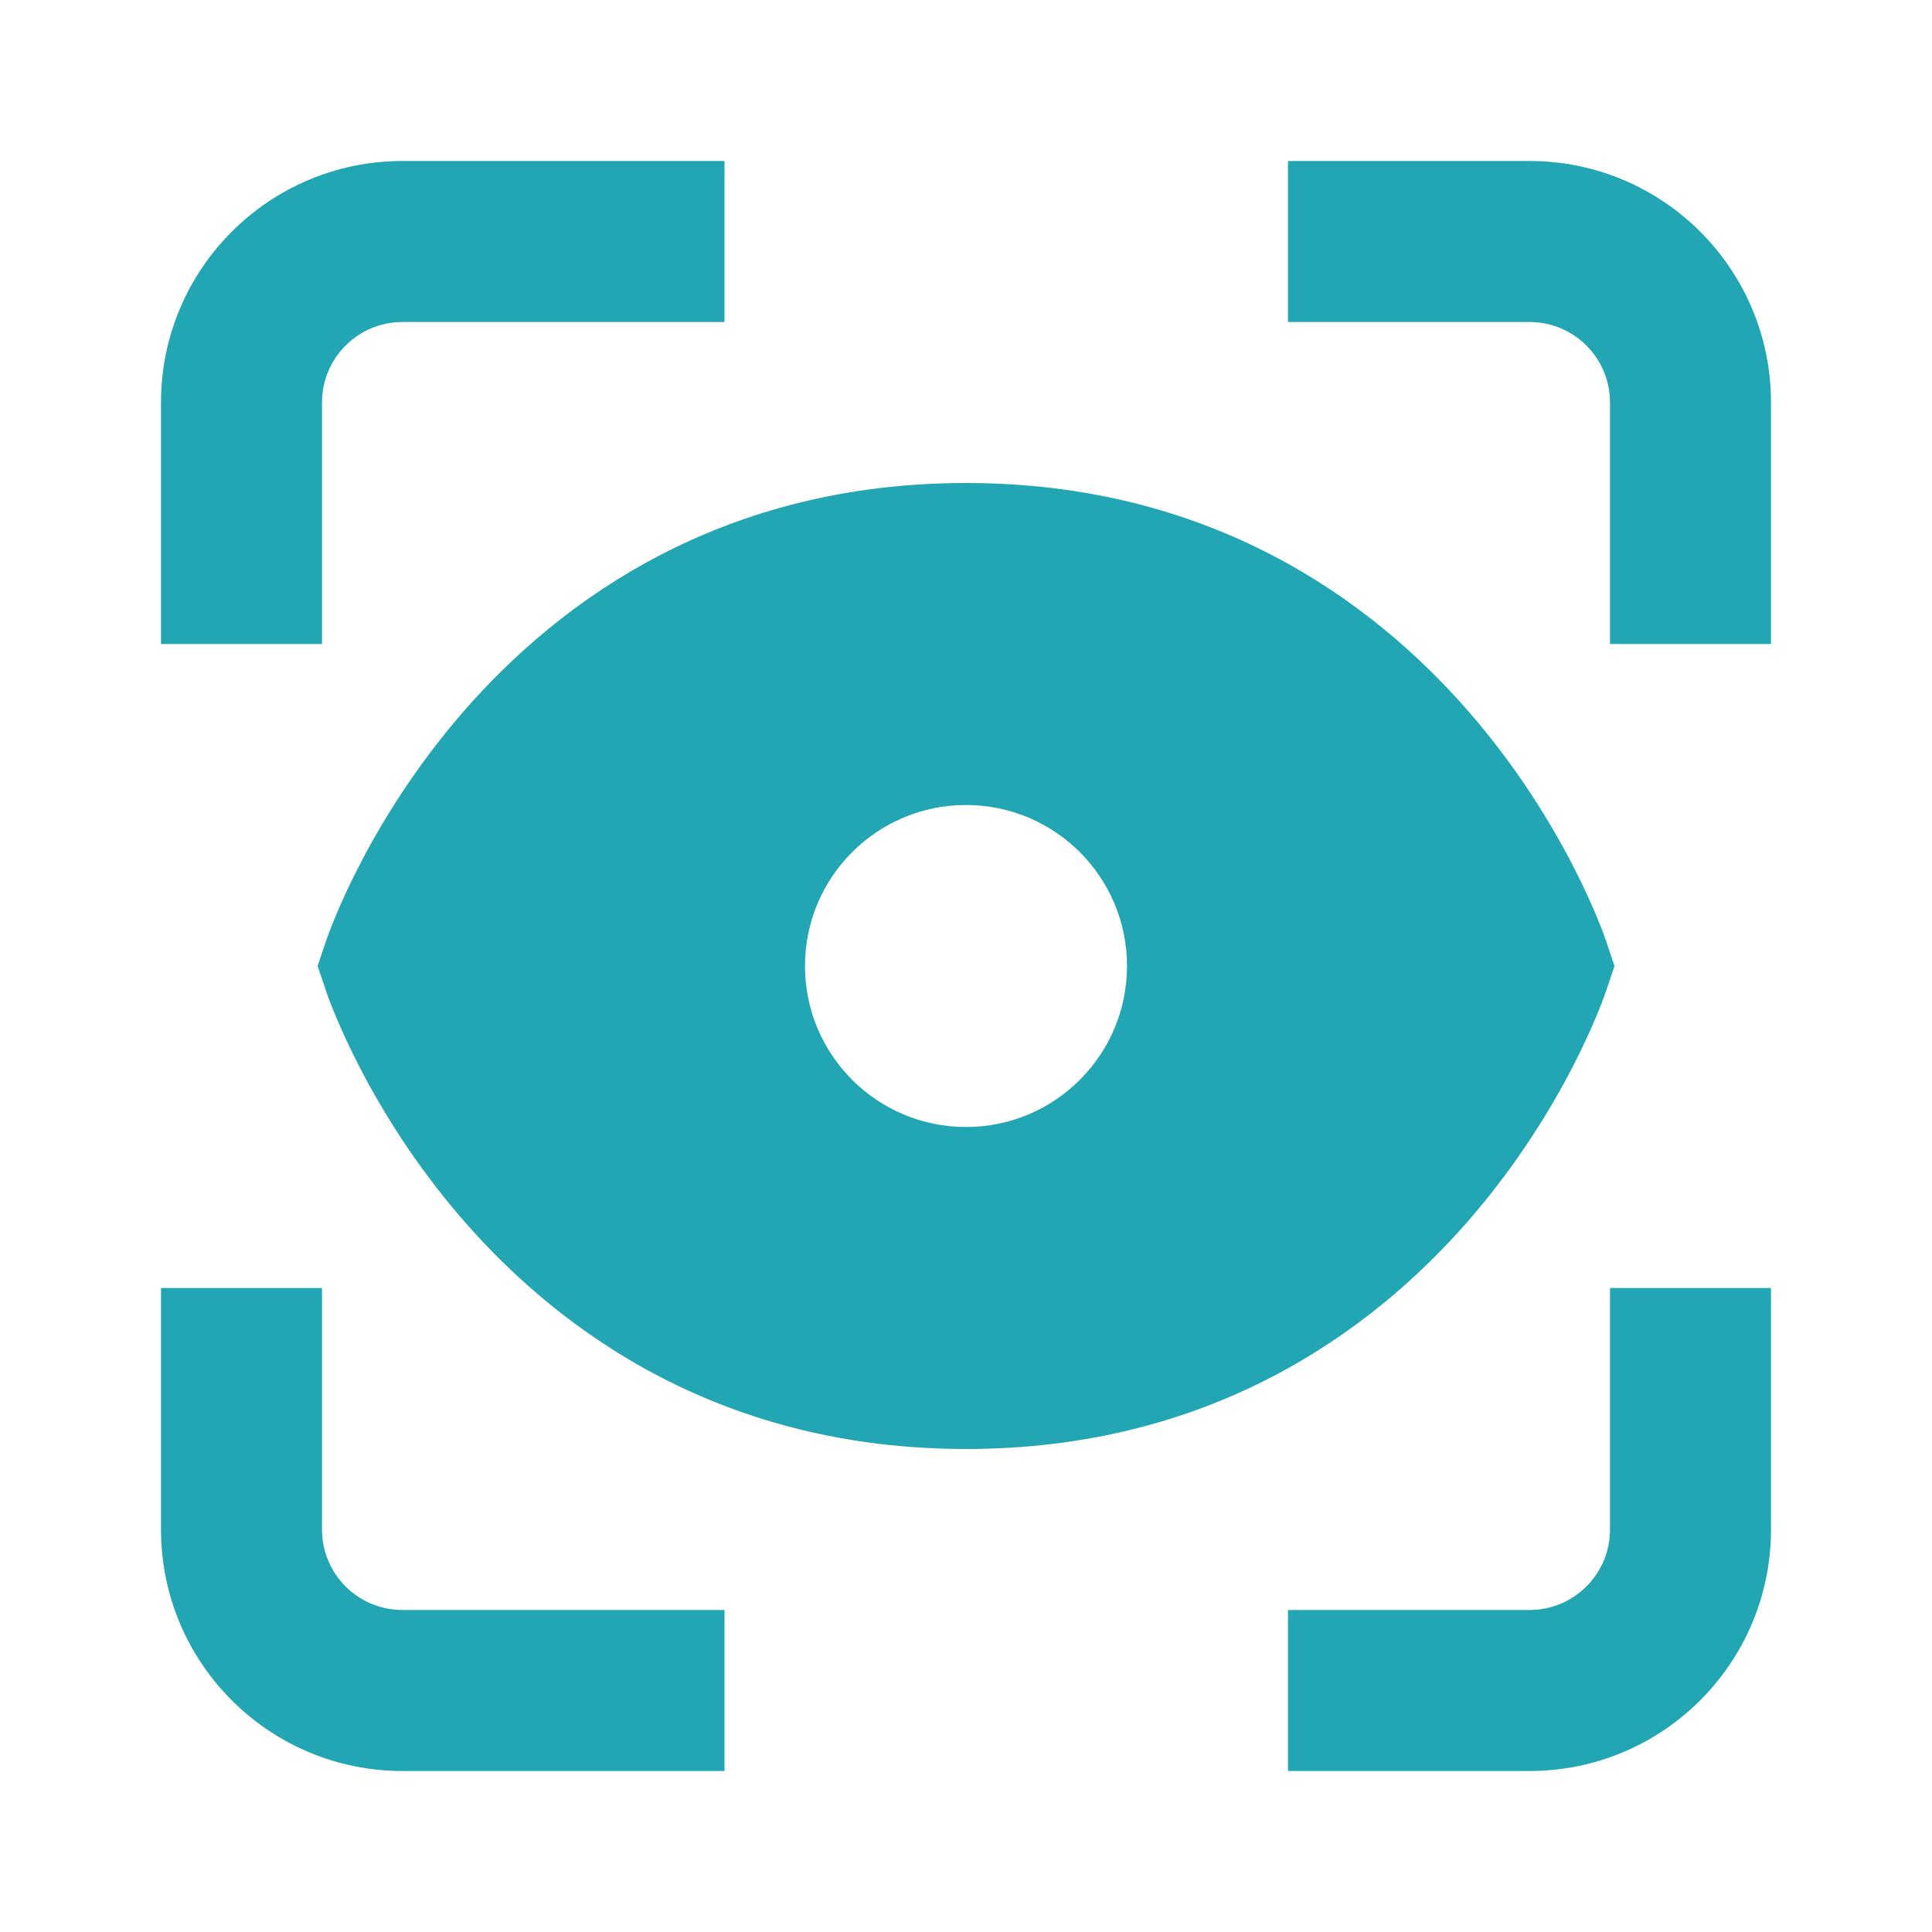
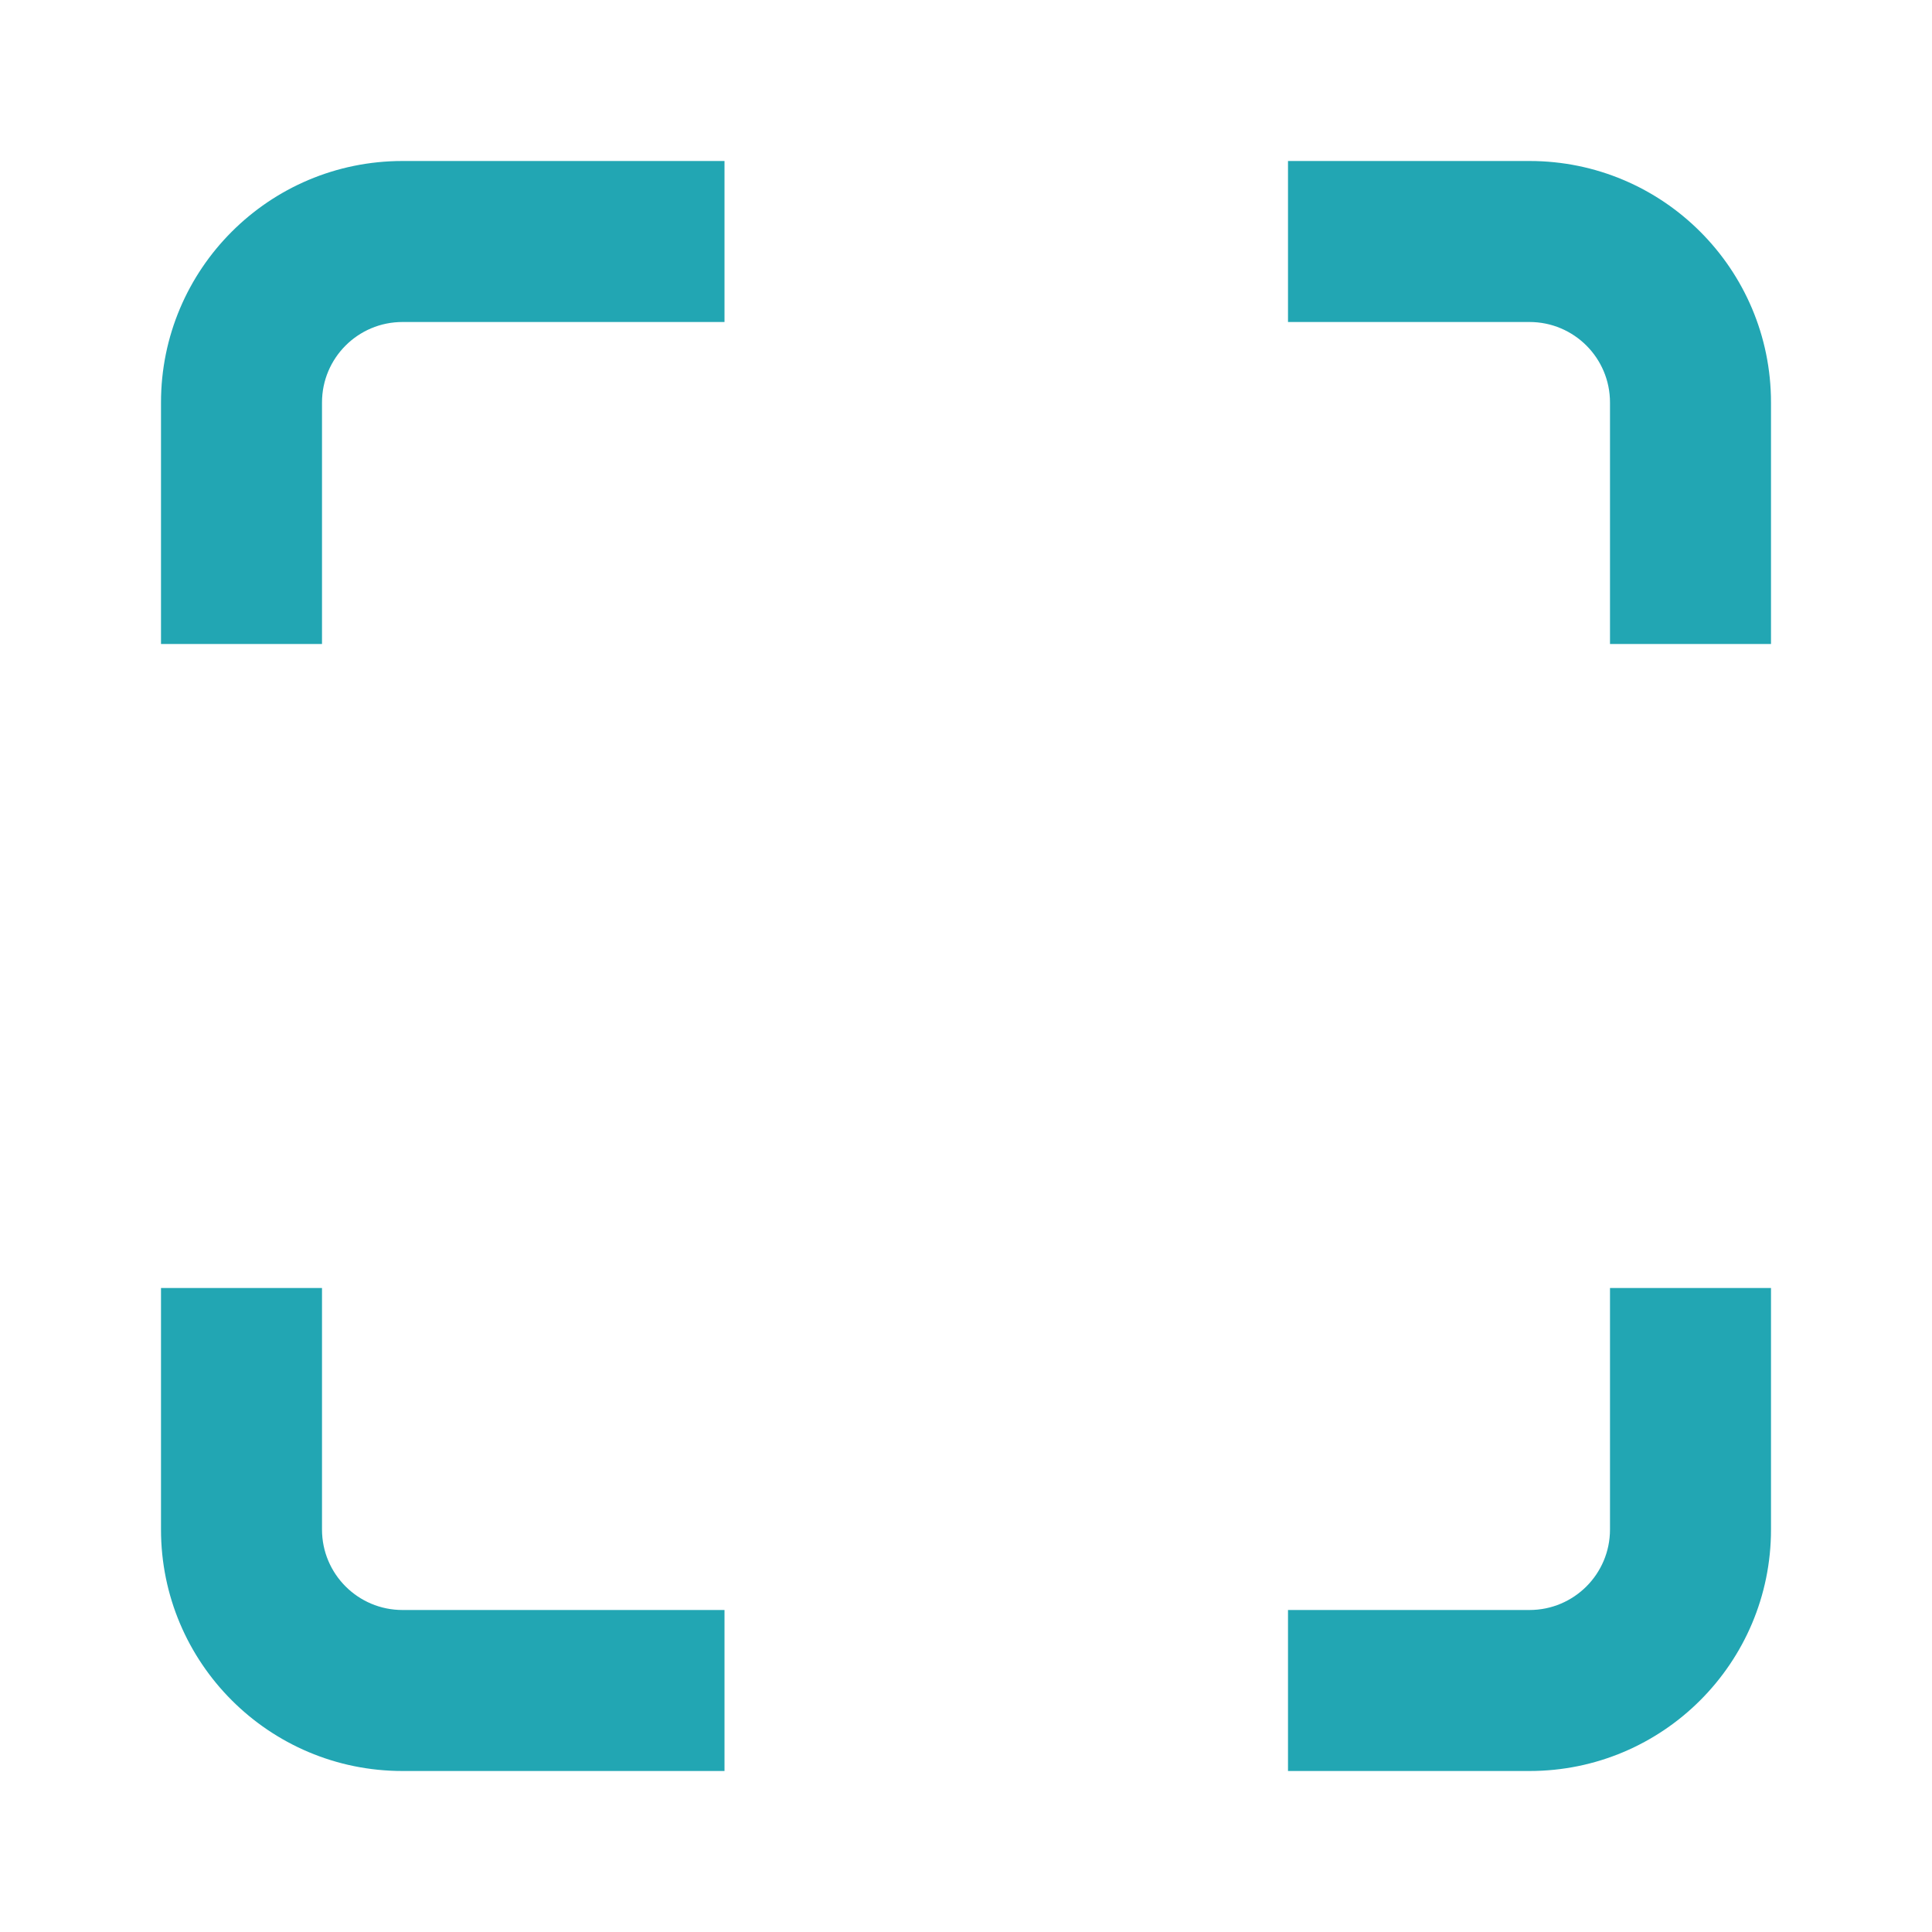
<svg xmlns="http://www.w3.org/2000/svg" width="48" height="48" viewBox="0 0 48 48" fill="none">
  <path d="M10 4H18V8H10C8.895 8 8 8.895 8 10V16H4V10C4 6.686 6.686 4 10 4ZM32 4V8H38C39.105 8 40 8.895 40 10V16H44V10C44 6.686 41.314 4 38 4H32ZM38 40H32V44H38C41.314 44 44 41.314 44 38V32H40V38C40 39.105 39.105 40 38 40ZM8 38V32H4V38C4 41.314 6.686 44 10 44H18V40H10C8.895 40 8 39.105 8 38Z" fill="#22A6B3" />
-   <path fill-rule="evenodd" clip-rule="evenodd" d="M39.895 23.357L39.896 23.359L40.112 24L39.896 24.641L39.895 24.643L39.893 24.648L39.889 24.661L39.876 24.697C39.866 24.726 39.852 24.764 39.835 24.811C39.8 24.905 39.75 25.034 39.684 25.193C39.552 25.512 39.356 25.954 39.087 26.477C38.55 27.521 37.711 28.913 36.496 30.312C34.046 33.132 30.033 36 24.001 36C17.97 36 13.956 33.132 11.506 30.312C10.291 28.913 9.452 27.521 8.916 26.477C8.646 25.954 8.45 25.512 8.319 25.193C8.253 25.034 8.203 24.905 8.168 24.811C8.15 24.764 8.136 24.726 8.126 24.697L8.114 24.661L8.109 24.648L8.108 24.643L8.107 24.641L7.891 24L8.108 23.357L8.109 23.352L8.114 23.339L8.126 23.303C8.136 23.274 8.15 23.236 8.168 23.189C8.203 23.095 8.253 22.966 8.319 22.807C8.45 22.488 8.646 22.046 8.916 21.523C9.452 20.479 10.291 19.087 11.506 17.688C13.956 14.868 17.97 12 24.001 12C30.033 12 34.046 14.868 36.496 17.688C37.711 19.087 38.55 20.479 39.087 21.523C39.356 22.046 39.552 22.488 39.684 22.807C39.75 22.966 39.8 23.095 39.835 23.189C39.852 23.236 39.866 23.274 39.876 23.303L39.889 23.339L39.893 23.352L39.895 23.357ZM28 24C28 26.209 26.209 28 24 28C21.791 28 20 26.209 20 24C20 21.791 21.791 20 24 20C26.209 20 28 21.791 28 24Z" fill="#22A6B3" />
</svg>